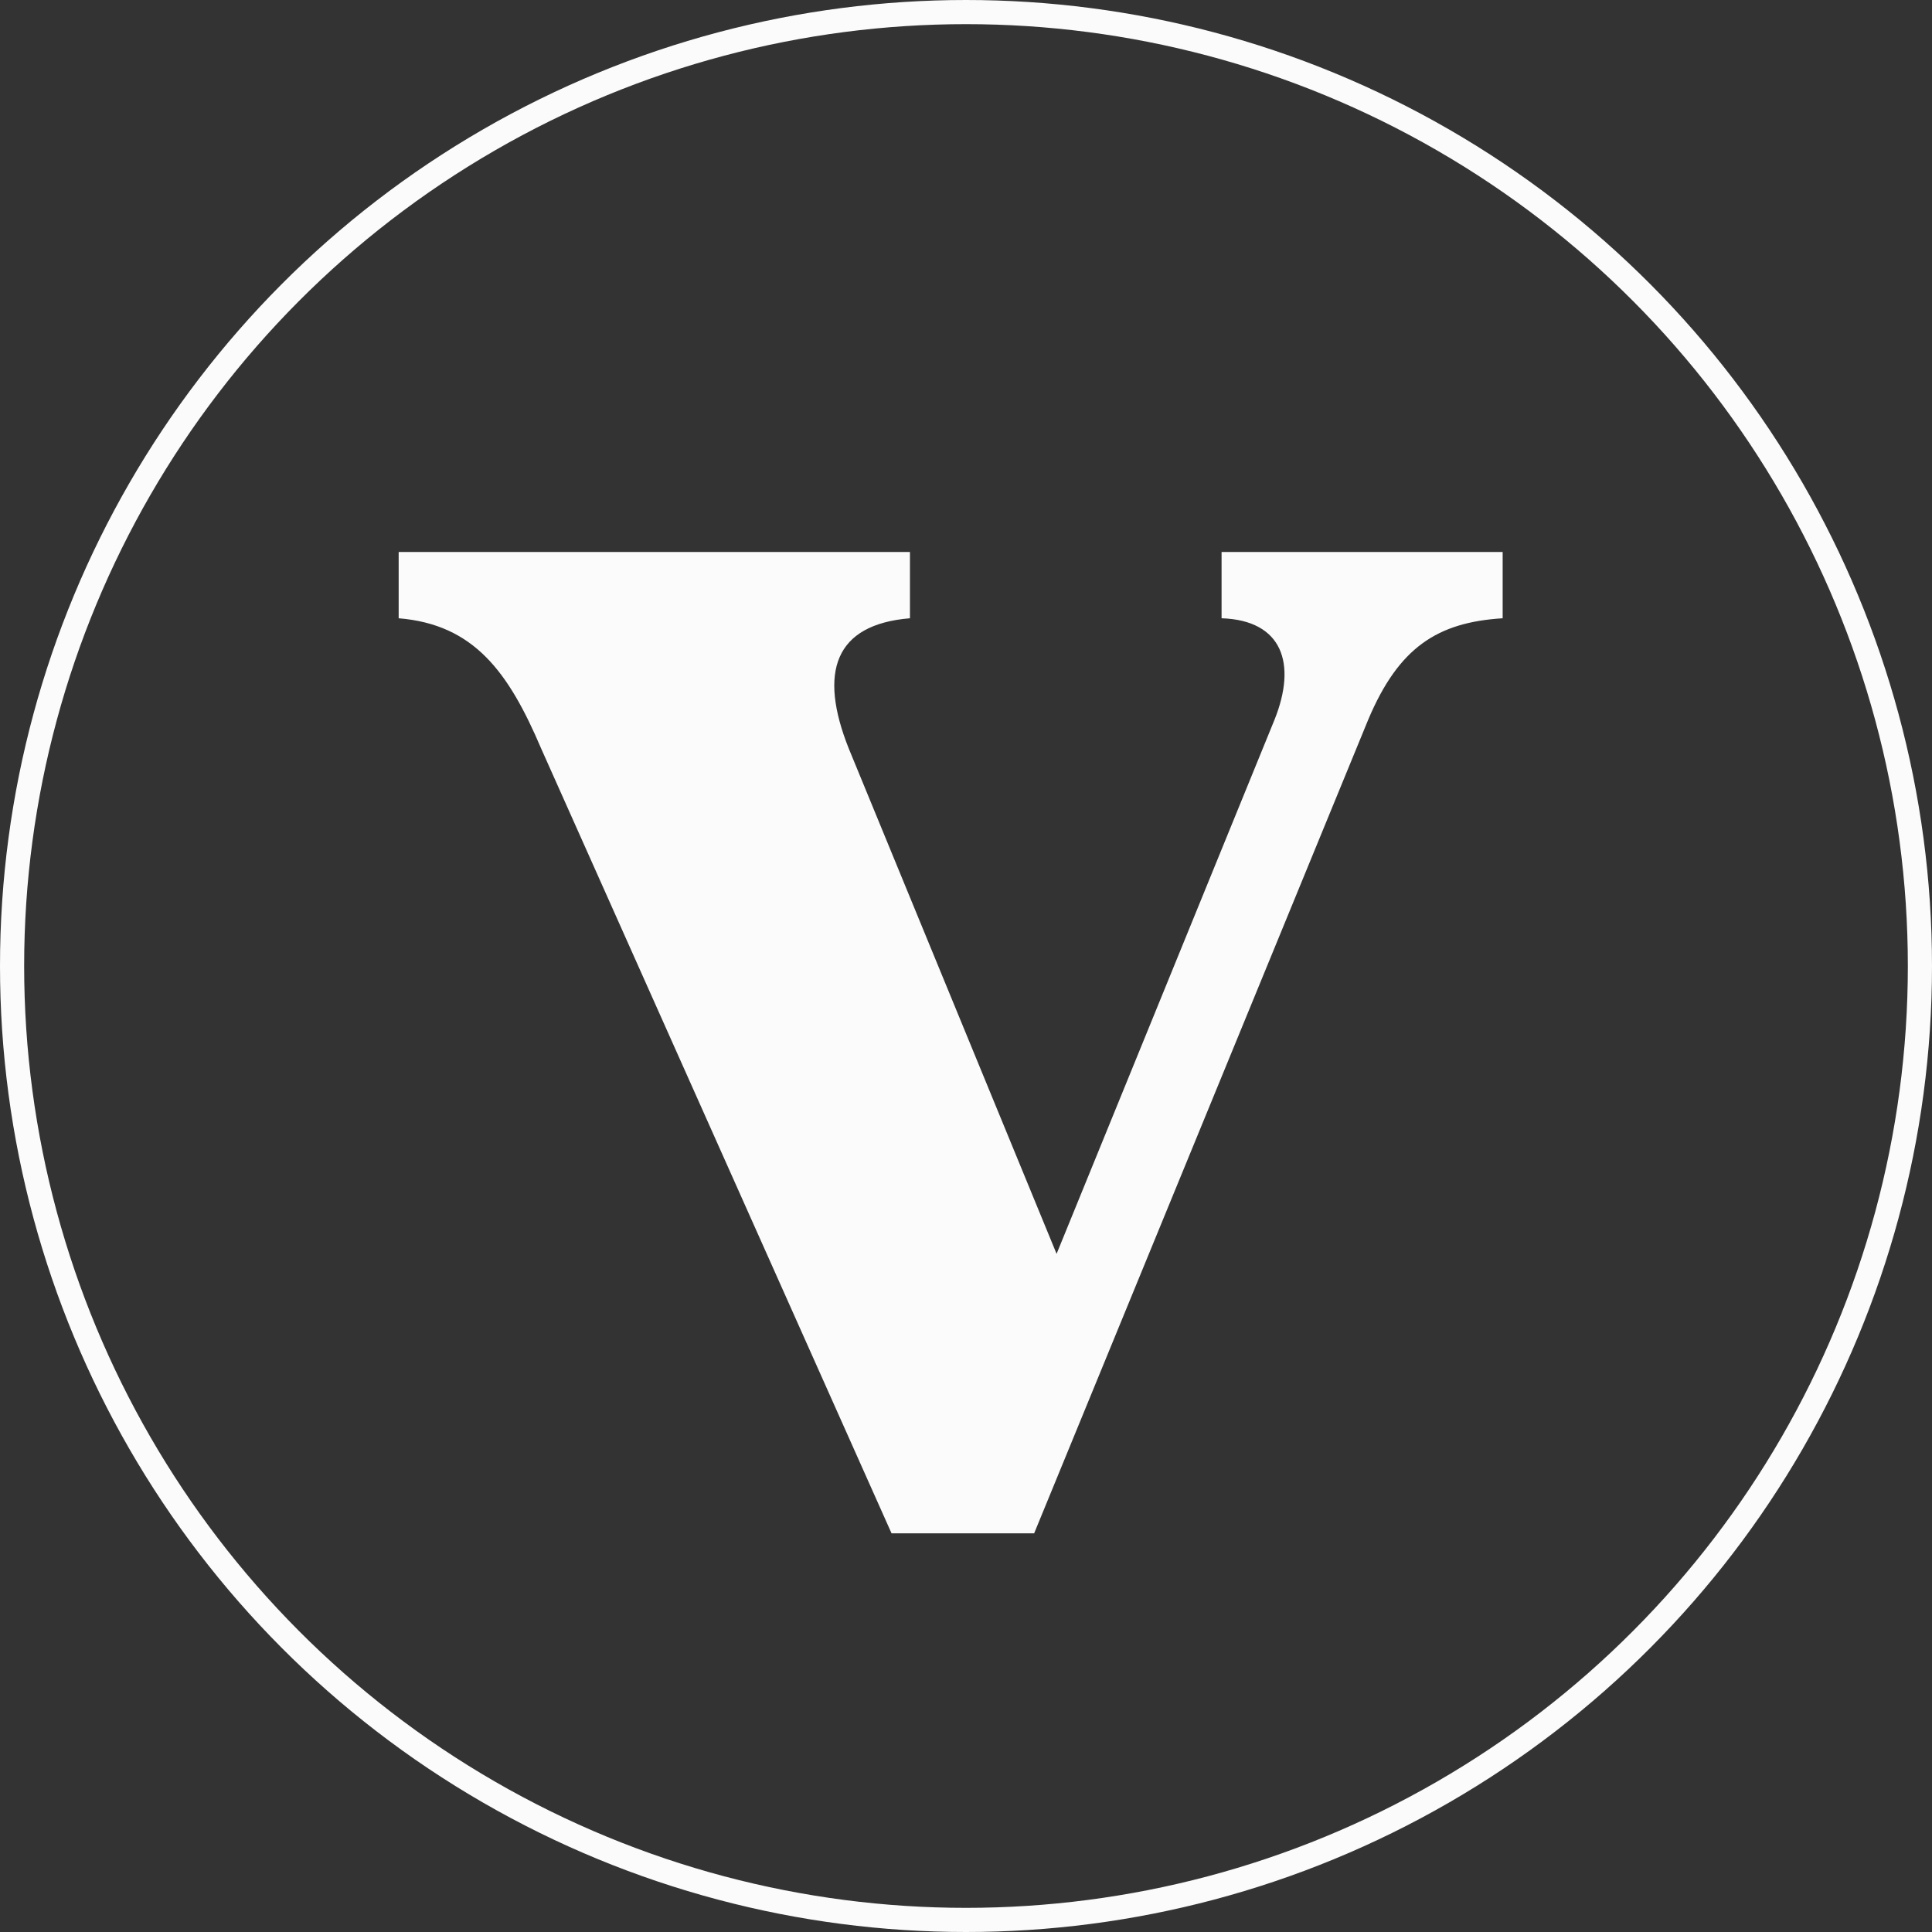
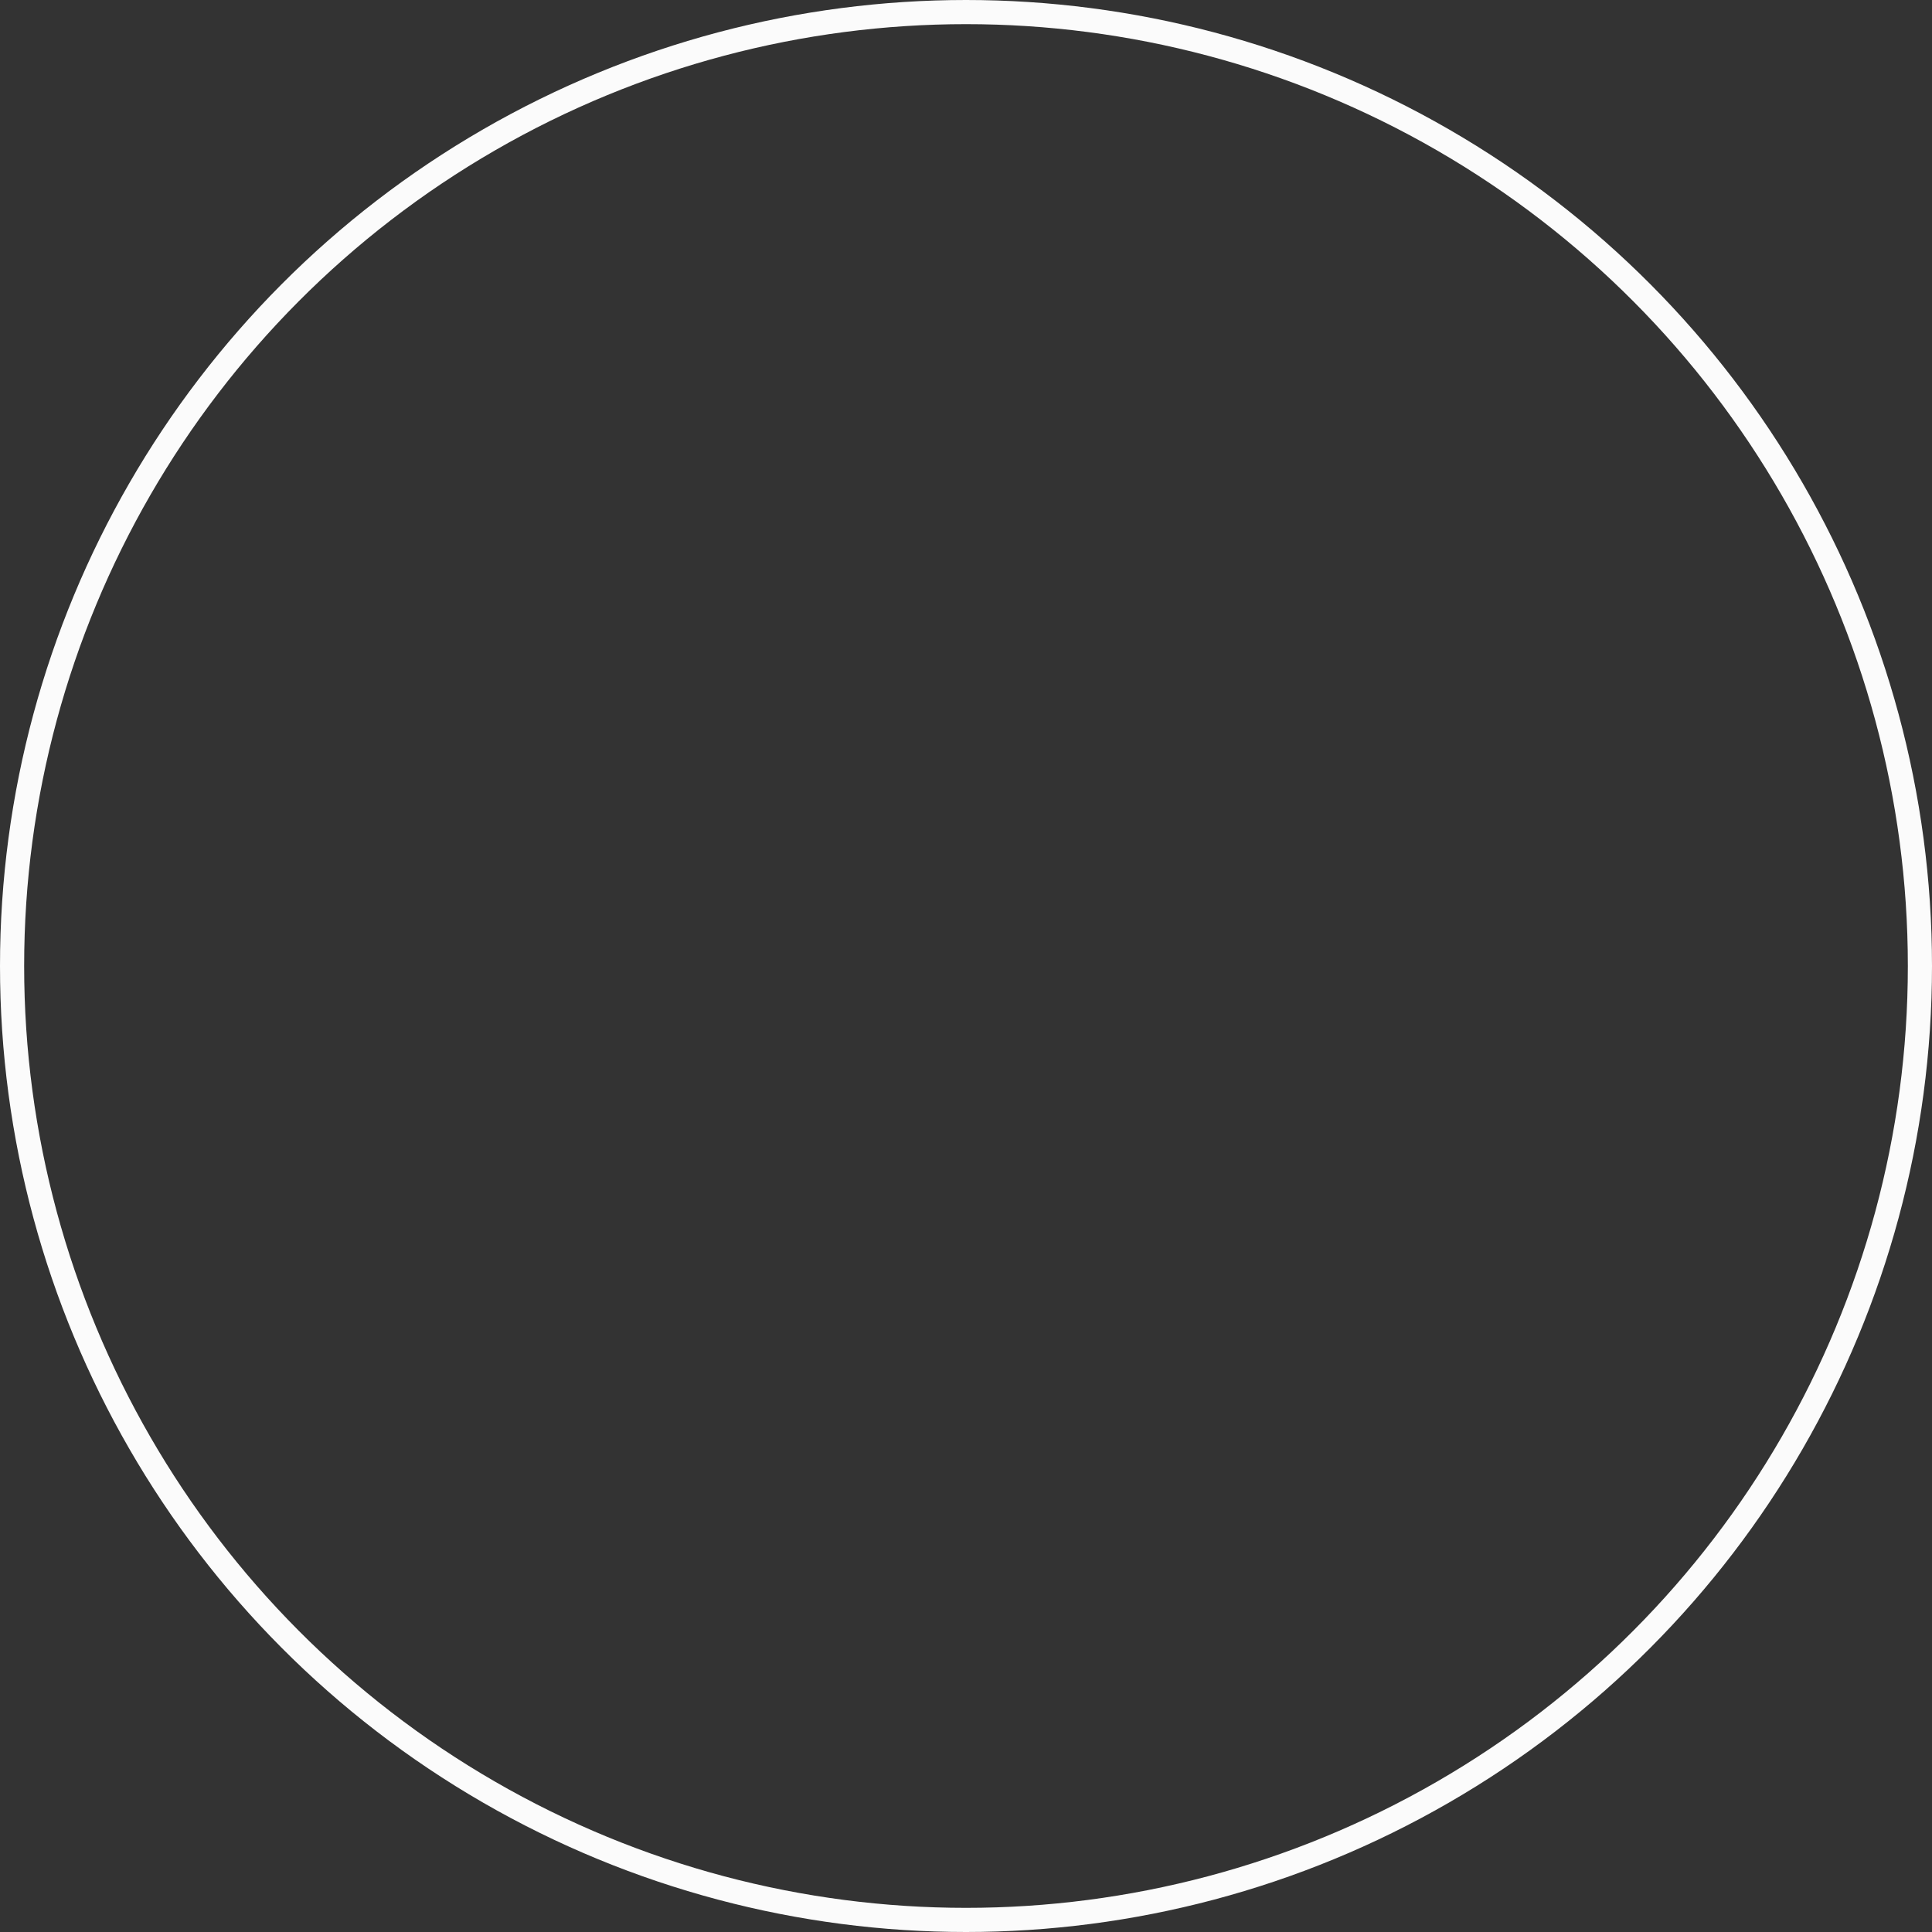
<svg xmlns="http://www.w3.org/2000/svg" width="80" height="80" viewBox="0 0 80 80" fill="none">
  <rect x="0" y="0" width="80" height="80" fill="#333333" stroke="none" />
  <circle cx="40" cy="40" r="39.5" stroke="#FBFBFB" />
-   <path d="M62.222 22.857V25.601C59.523 25.771 57.92 26.8 56.655 29.8L42.822 63.492H36.917L22.41 30.999C21.06 27.828 19.628 25.858 16.508 25.601V22.857H37.679V25.601C34.559 25.858 33.882 27.828 35.147 30.999L43.751 51.919L52.776 29.8C53.703 27.487 53.111 25.685 50.583 25.601V22.857H62.222Z" fill="#FBFBFB" />
</svg>